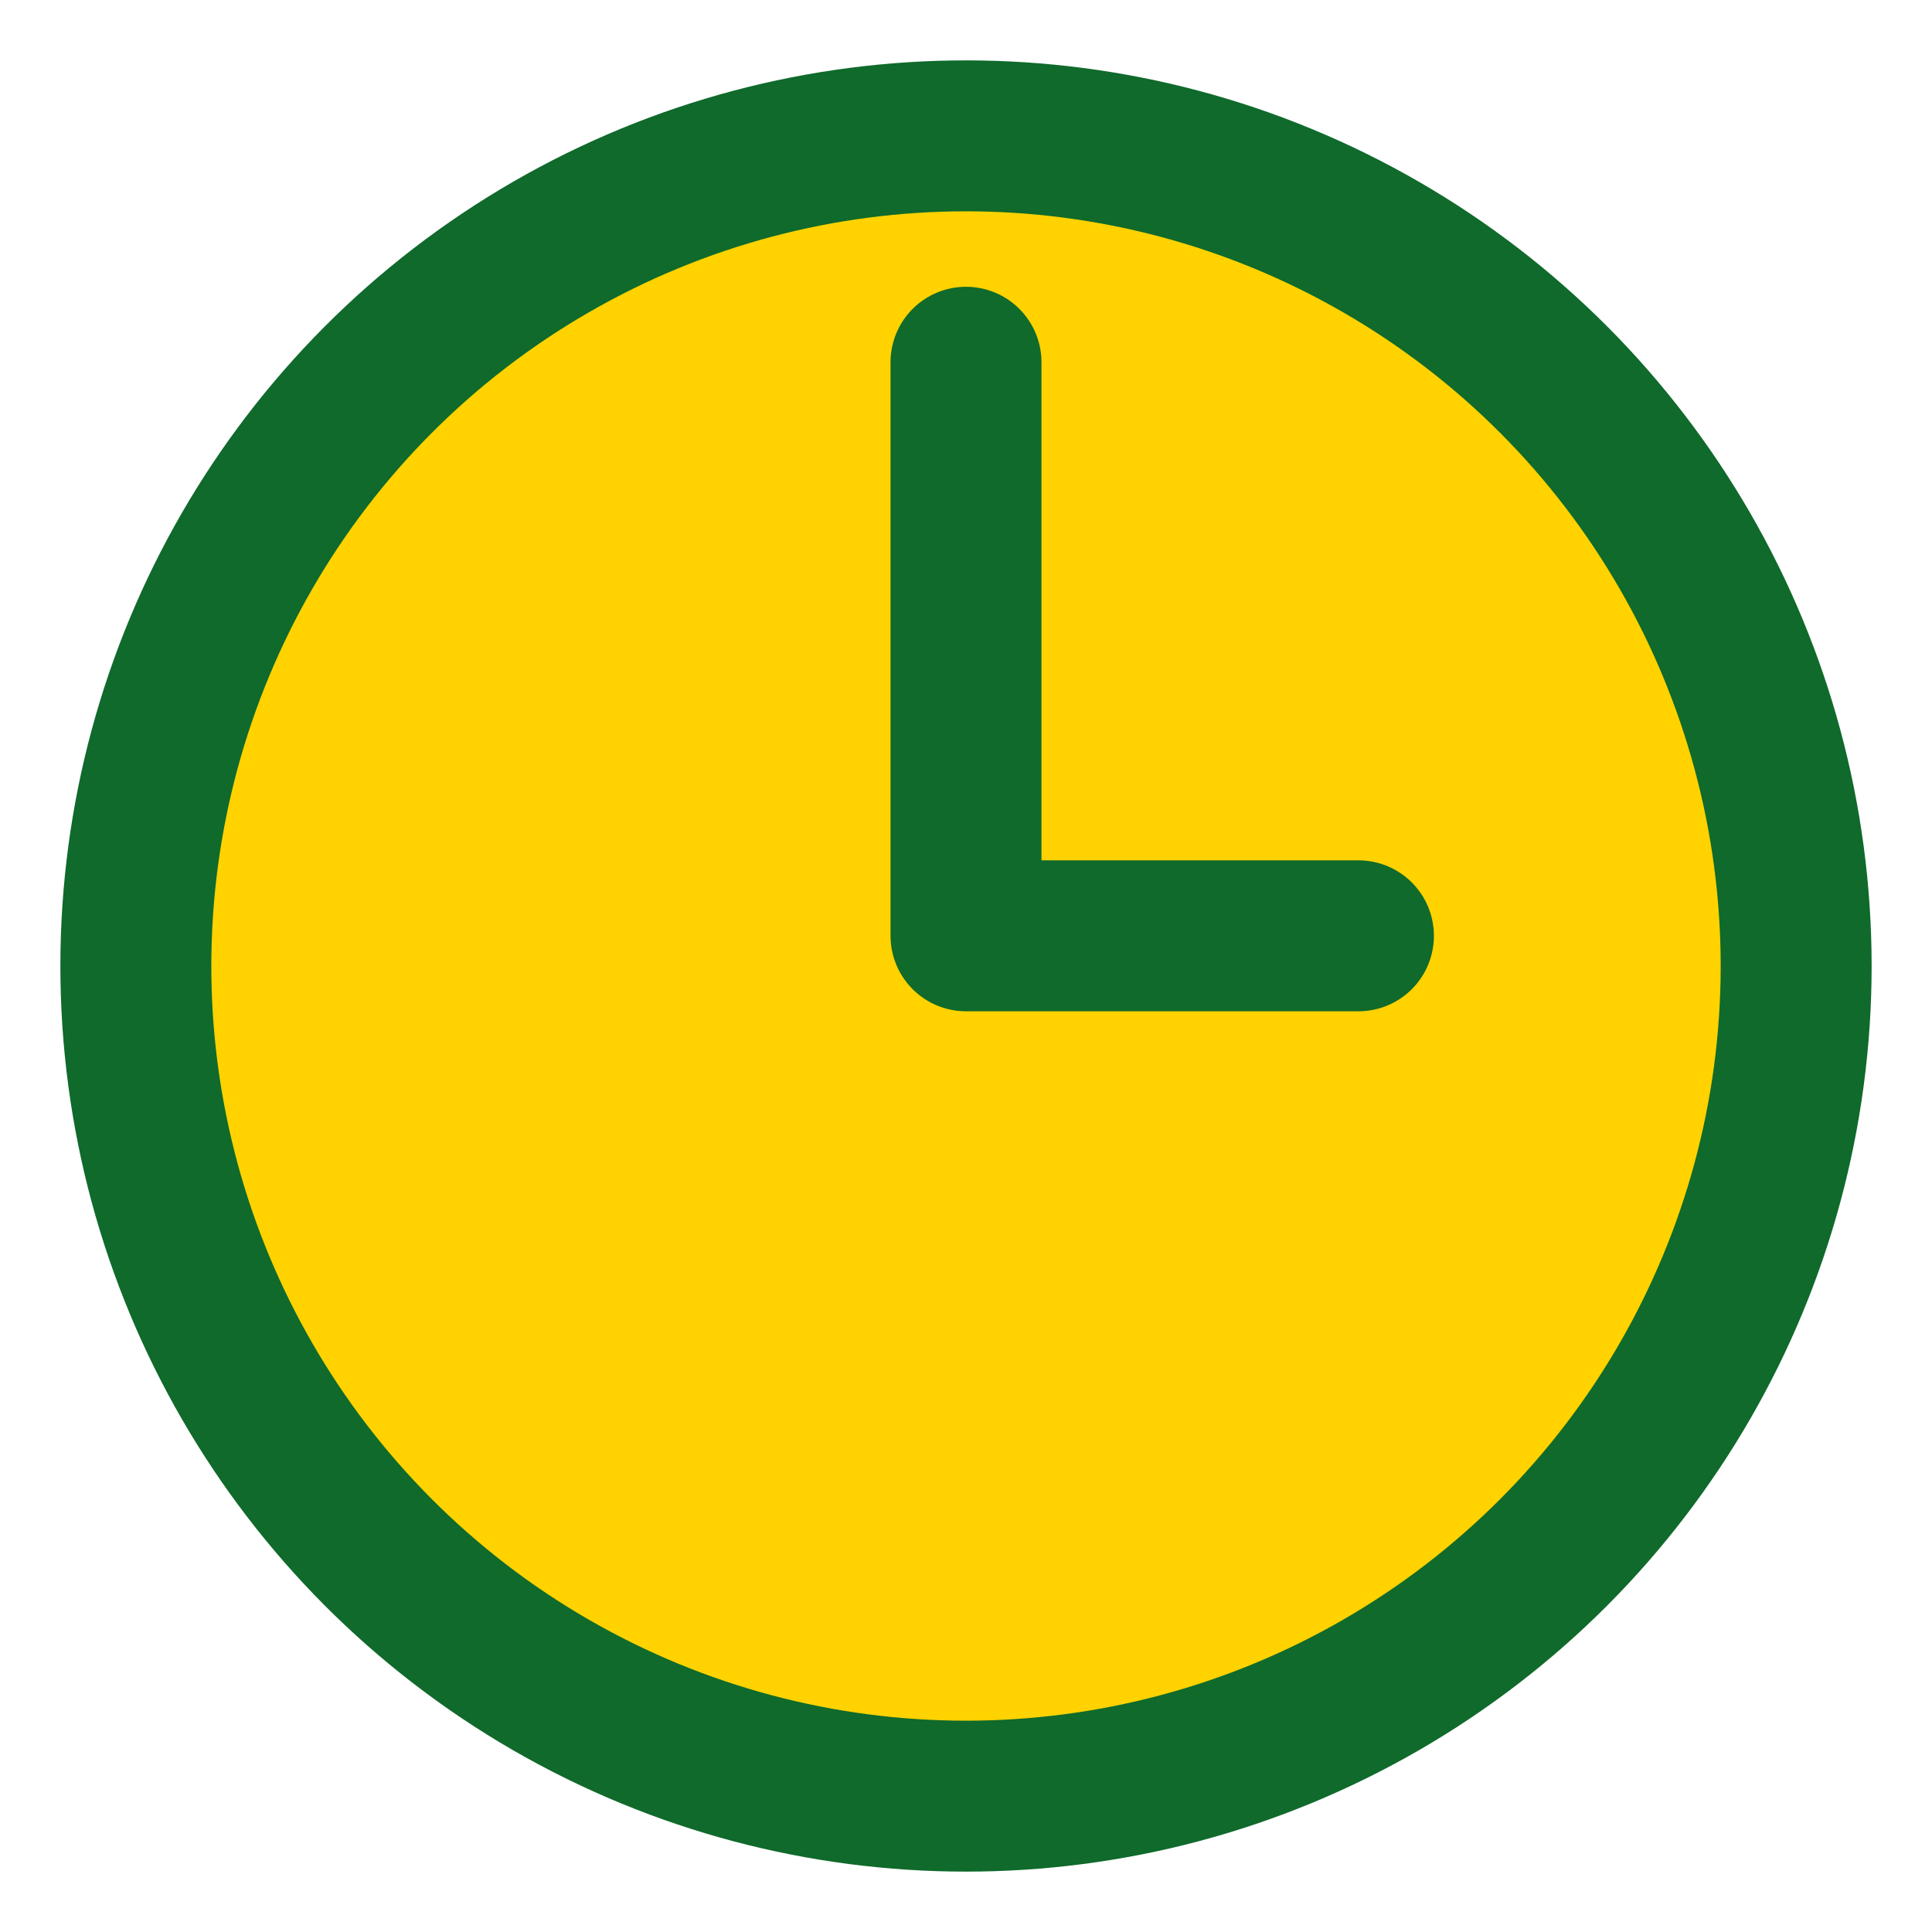
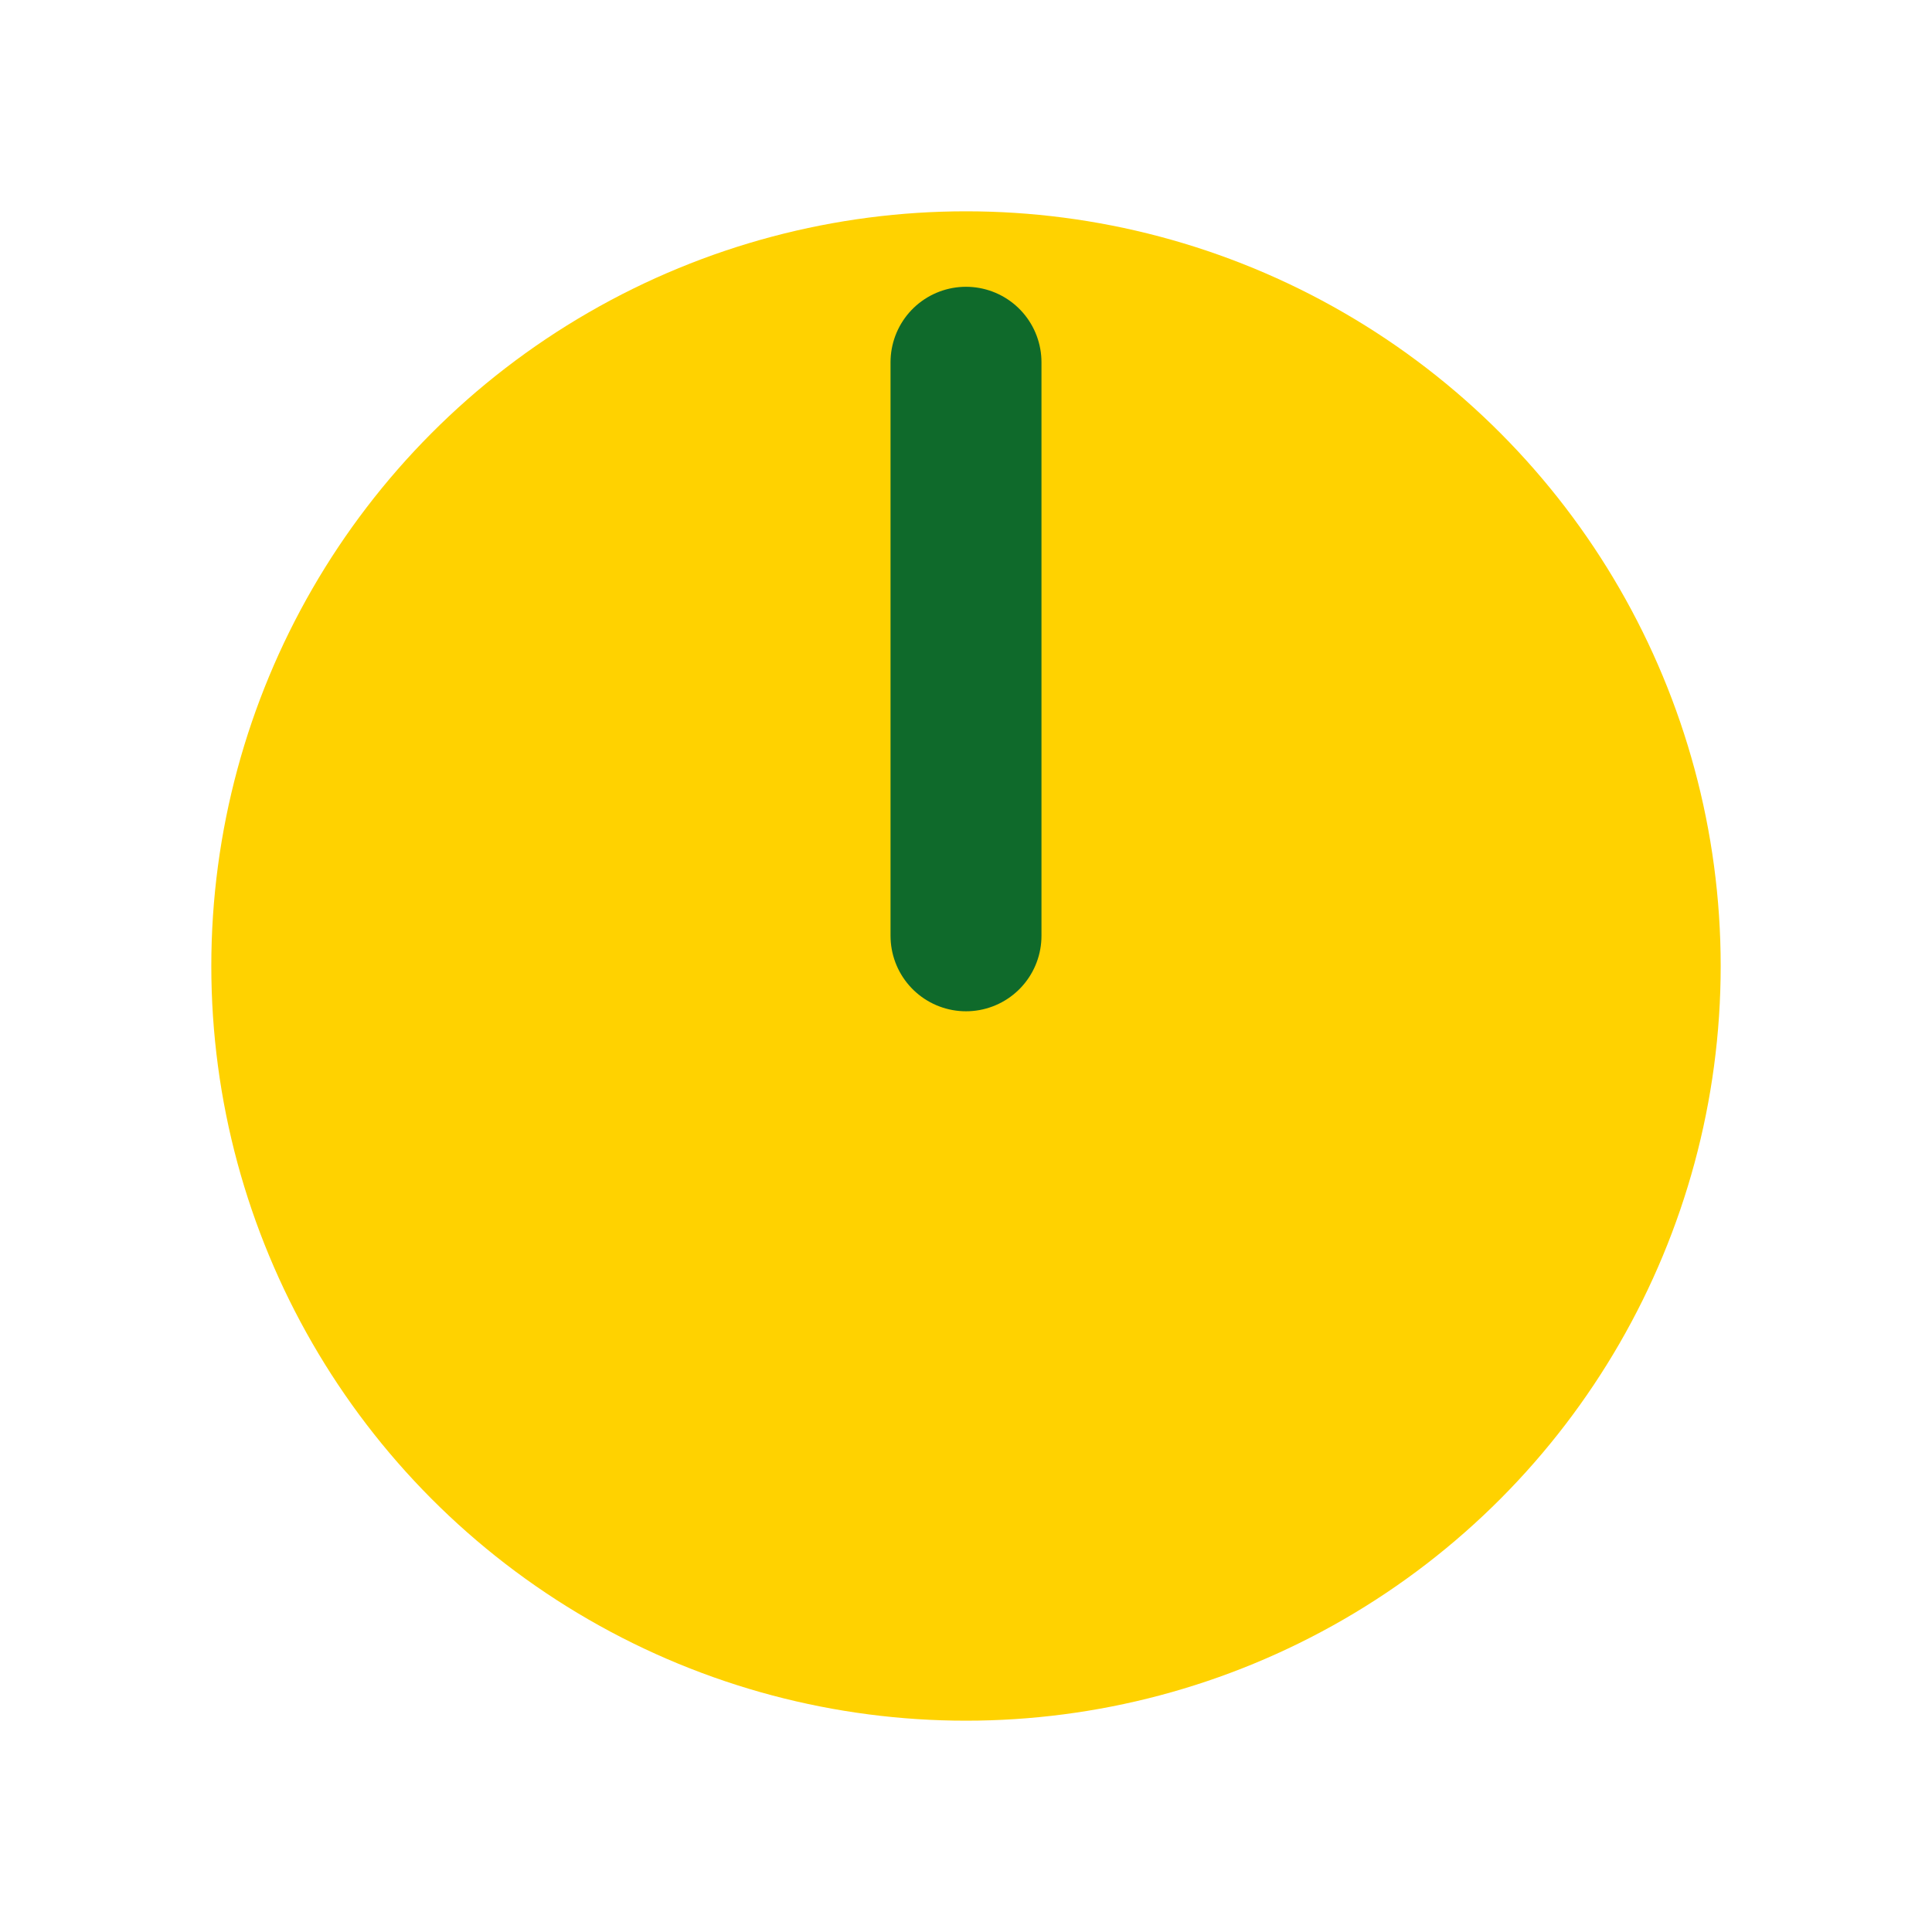
<svg xmlns="http://www.w3.org/2000/svg" viewBox="0 0 128 128">
-   <circle cx="64" cy="64" r="60" fill="#0f6a2b" />
  <circle cx="64" cy="64" r="50" fill="#ffd200" />
-   <path d="M64 24v38m0 0h26" stroke="#0f6a2b" stroke-width="10" stroke-linecap="round" fill="none" />
+   <path d="M64 24v38m0 0" stroke="#0f6a2b" stroke-width="10" stroke-linecap="round" fill="none" />
</svg>